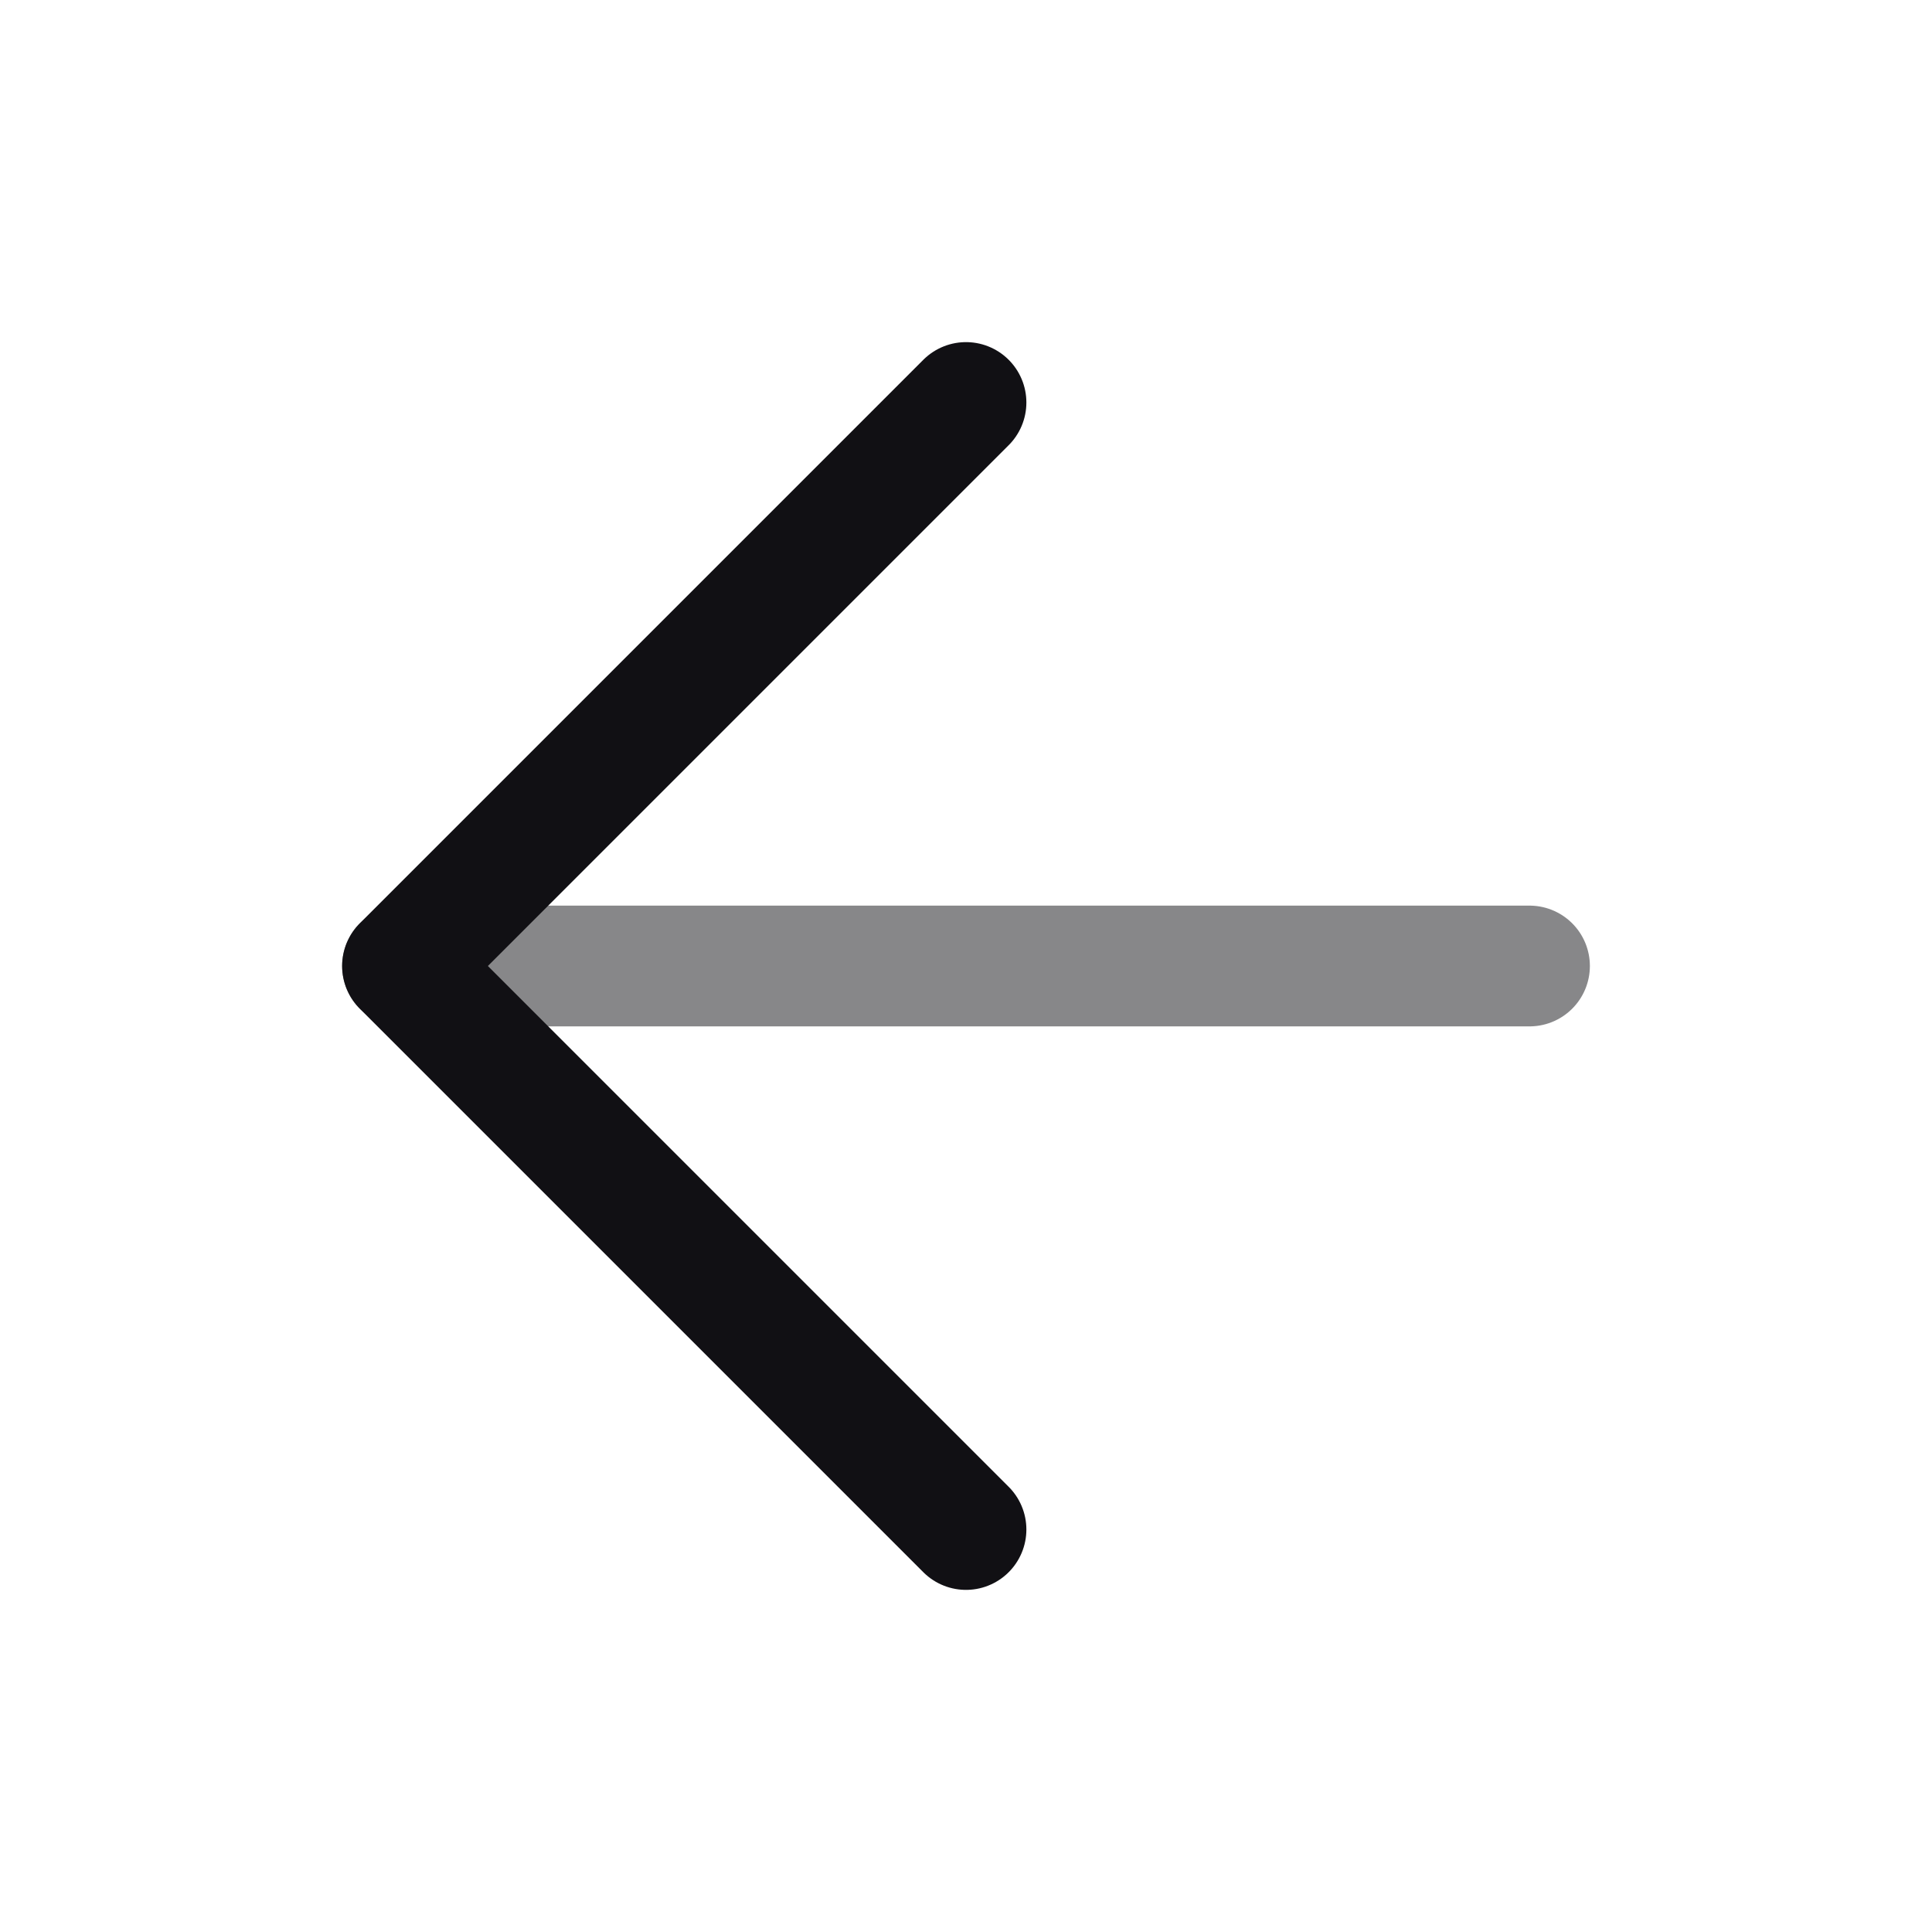
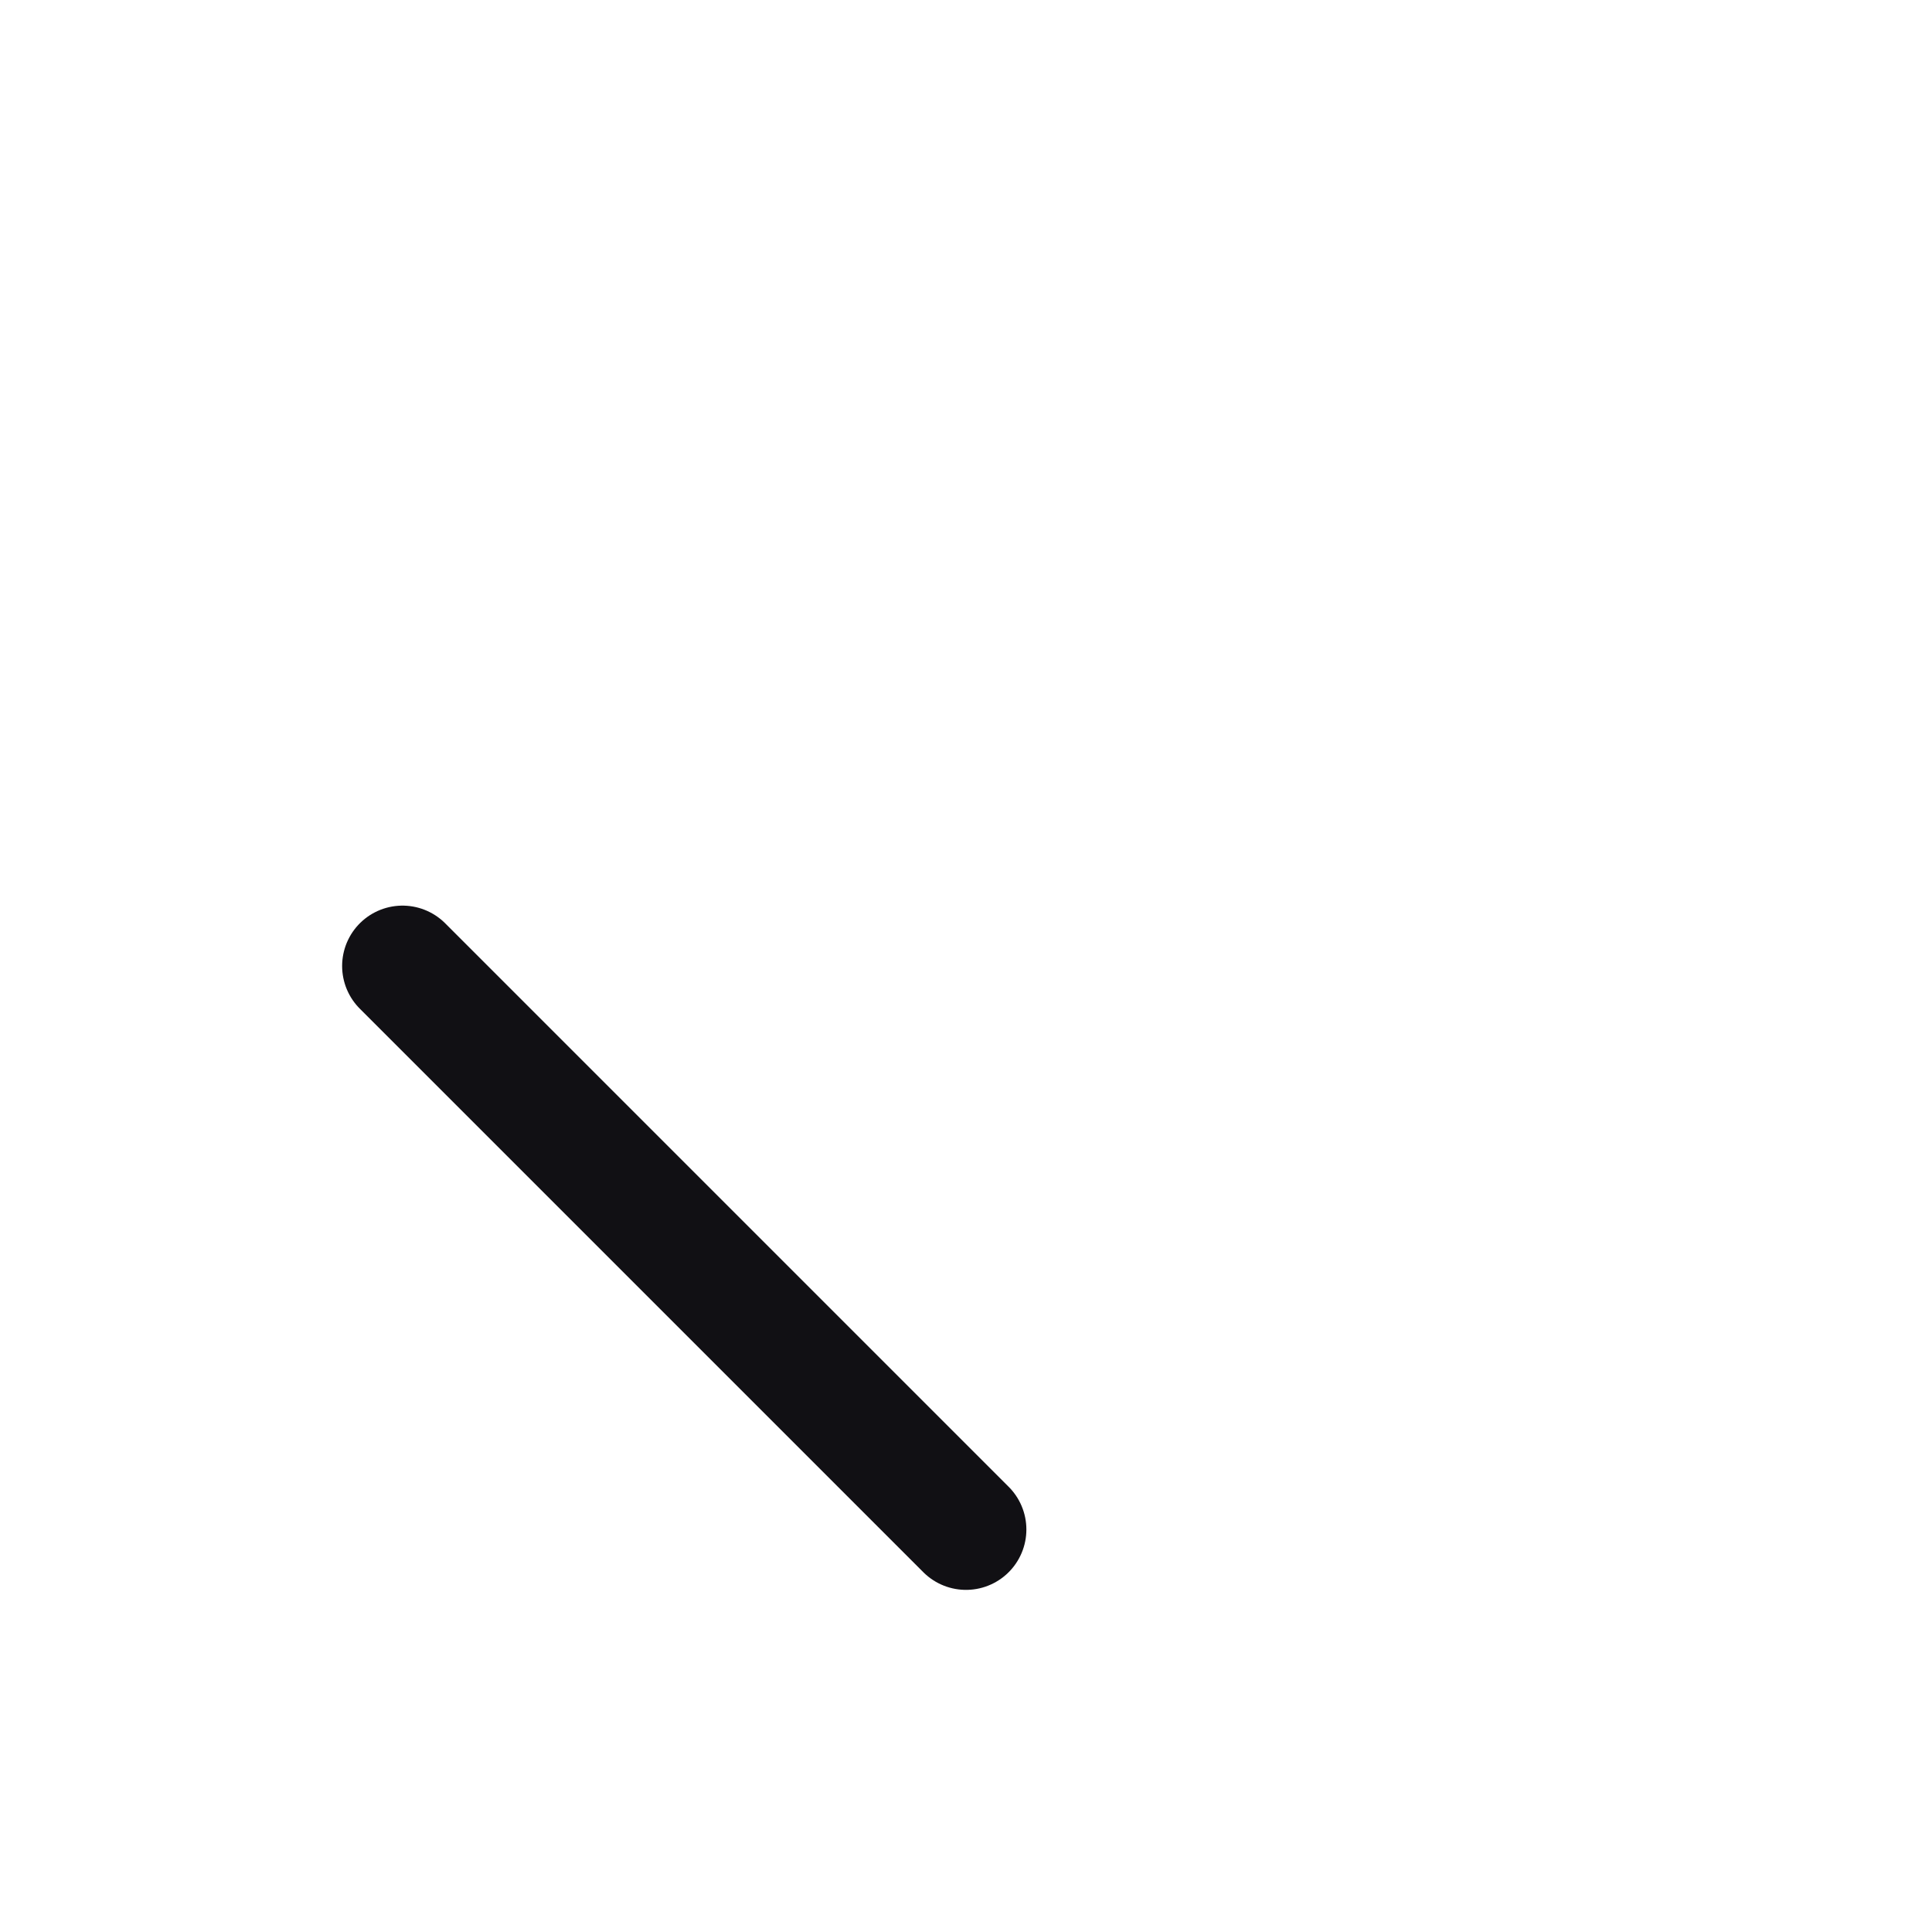
<svg xmlns="http://www.w3.org/2000/svg" width="24" height="24" viewBox="0 0 24 24" fill="none">
-   <path opacity="0.5" d="M19 12H5" stroke="#111014" stroke-width="1.5" stroke-linecap="round" stroke-linejoin="round" />
-   <path d="M12 19L5 12L12 5" stroke="#111014" stroke-width="1.5" stroke-linecap="round" stroke-linejoin="round" />
+   <path d="M12 19L5 12" stroke="#111014" stroke-width="1.5" stroke-linecap="round" stroke-linejoin="round" />
</svg>